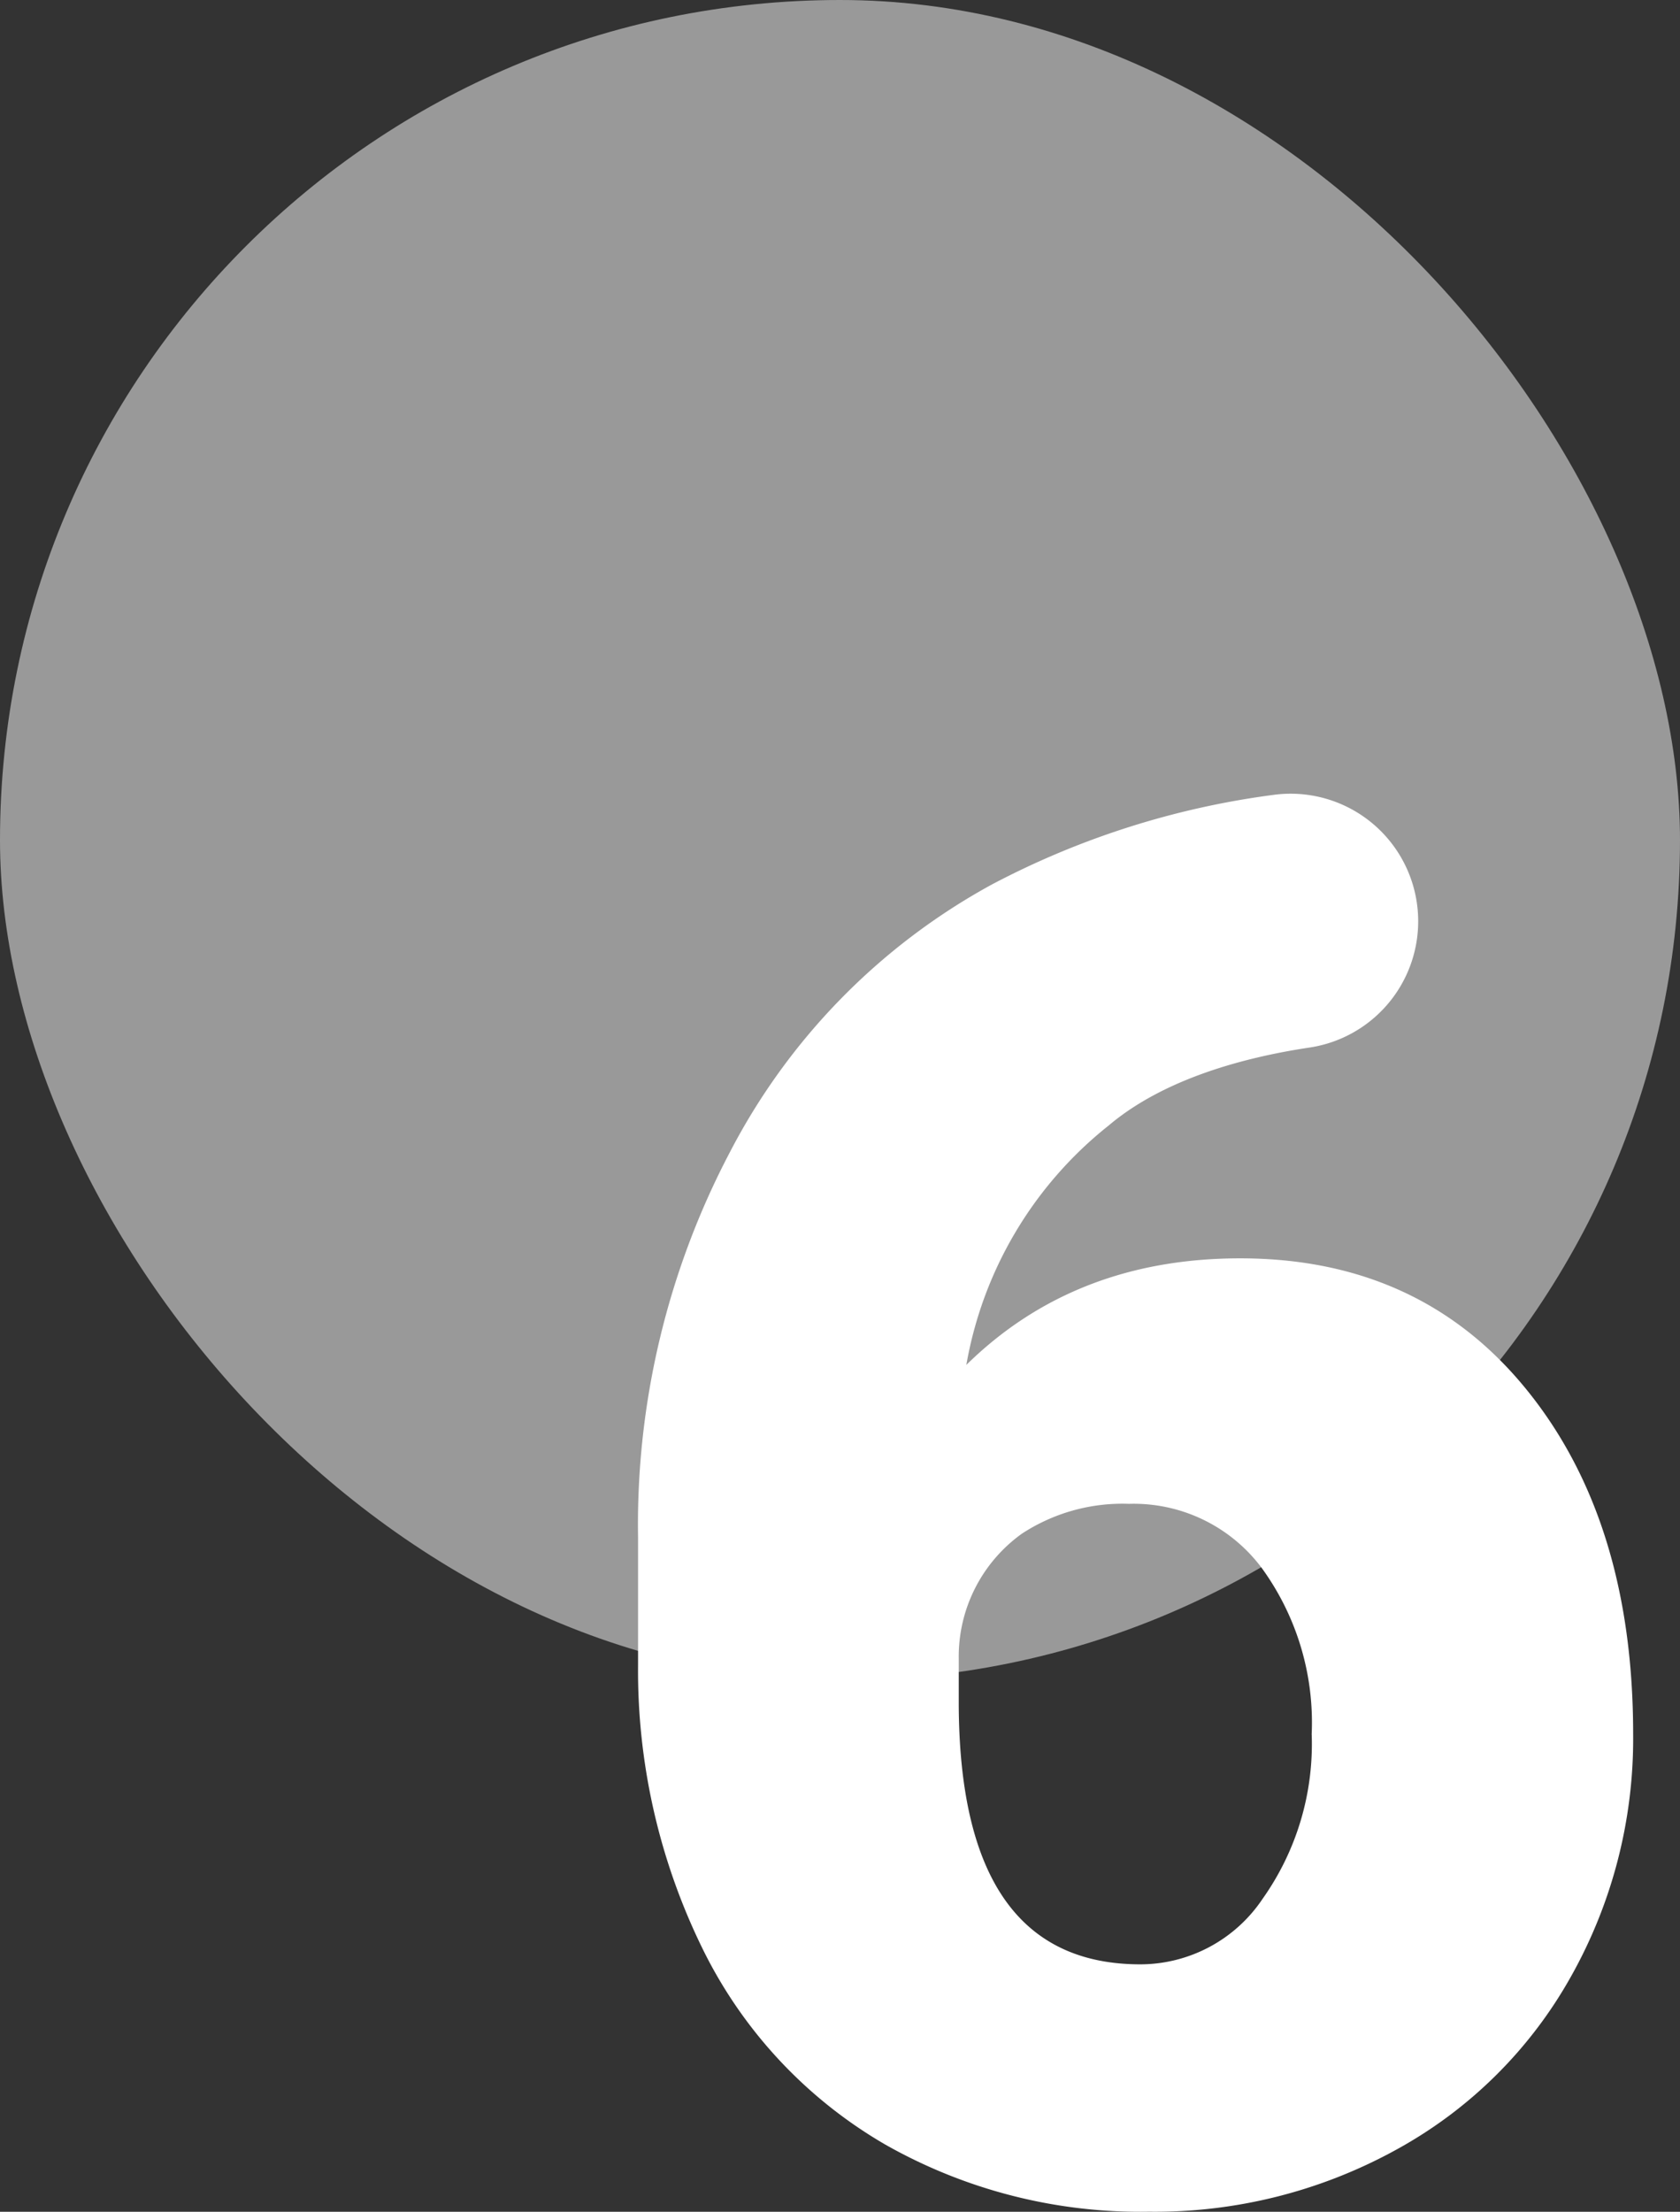
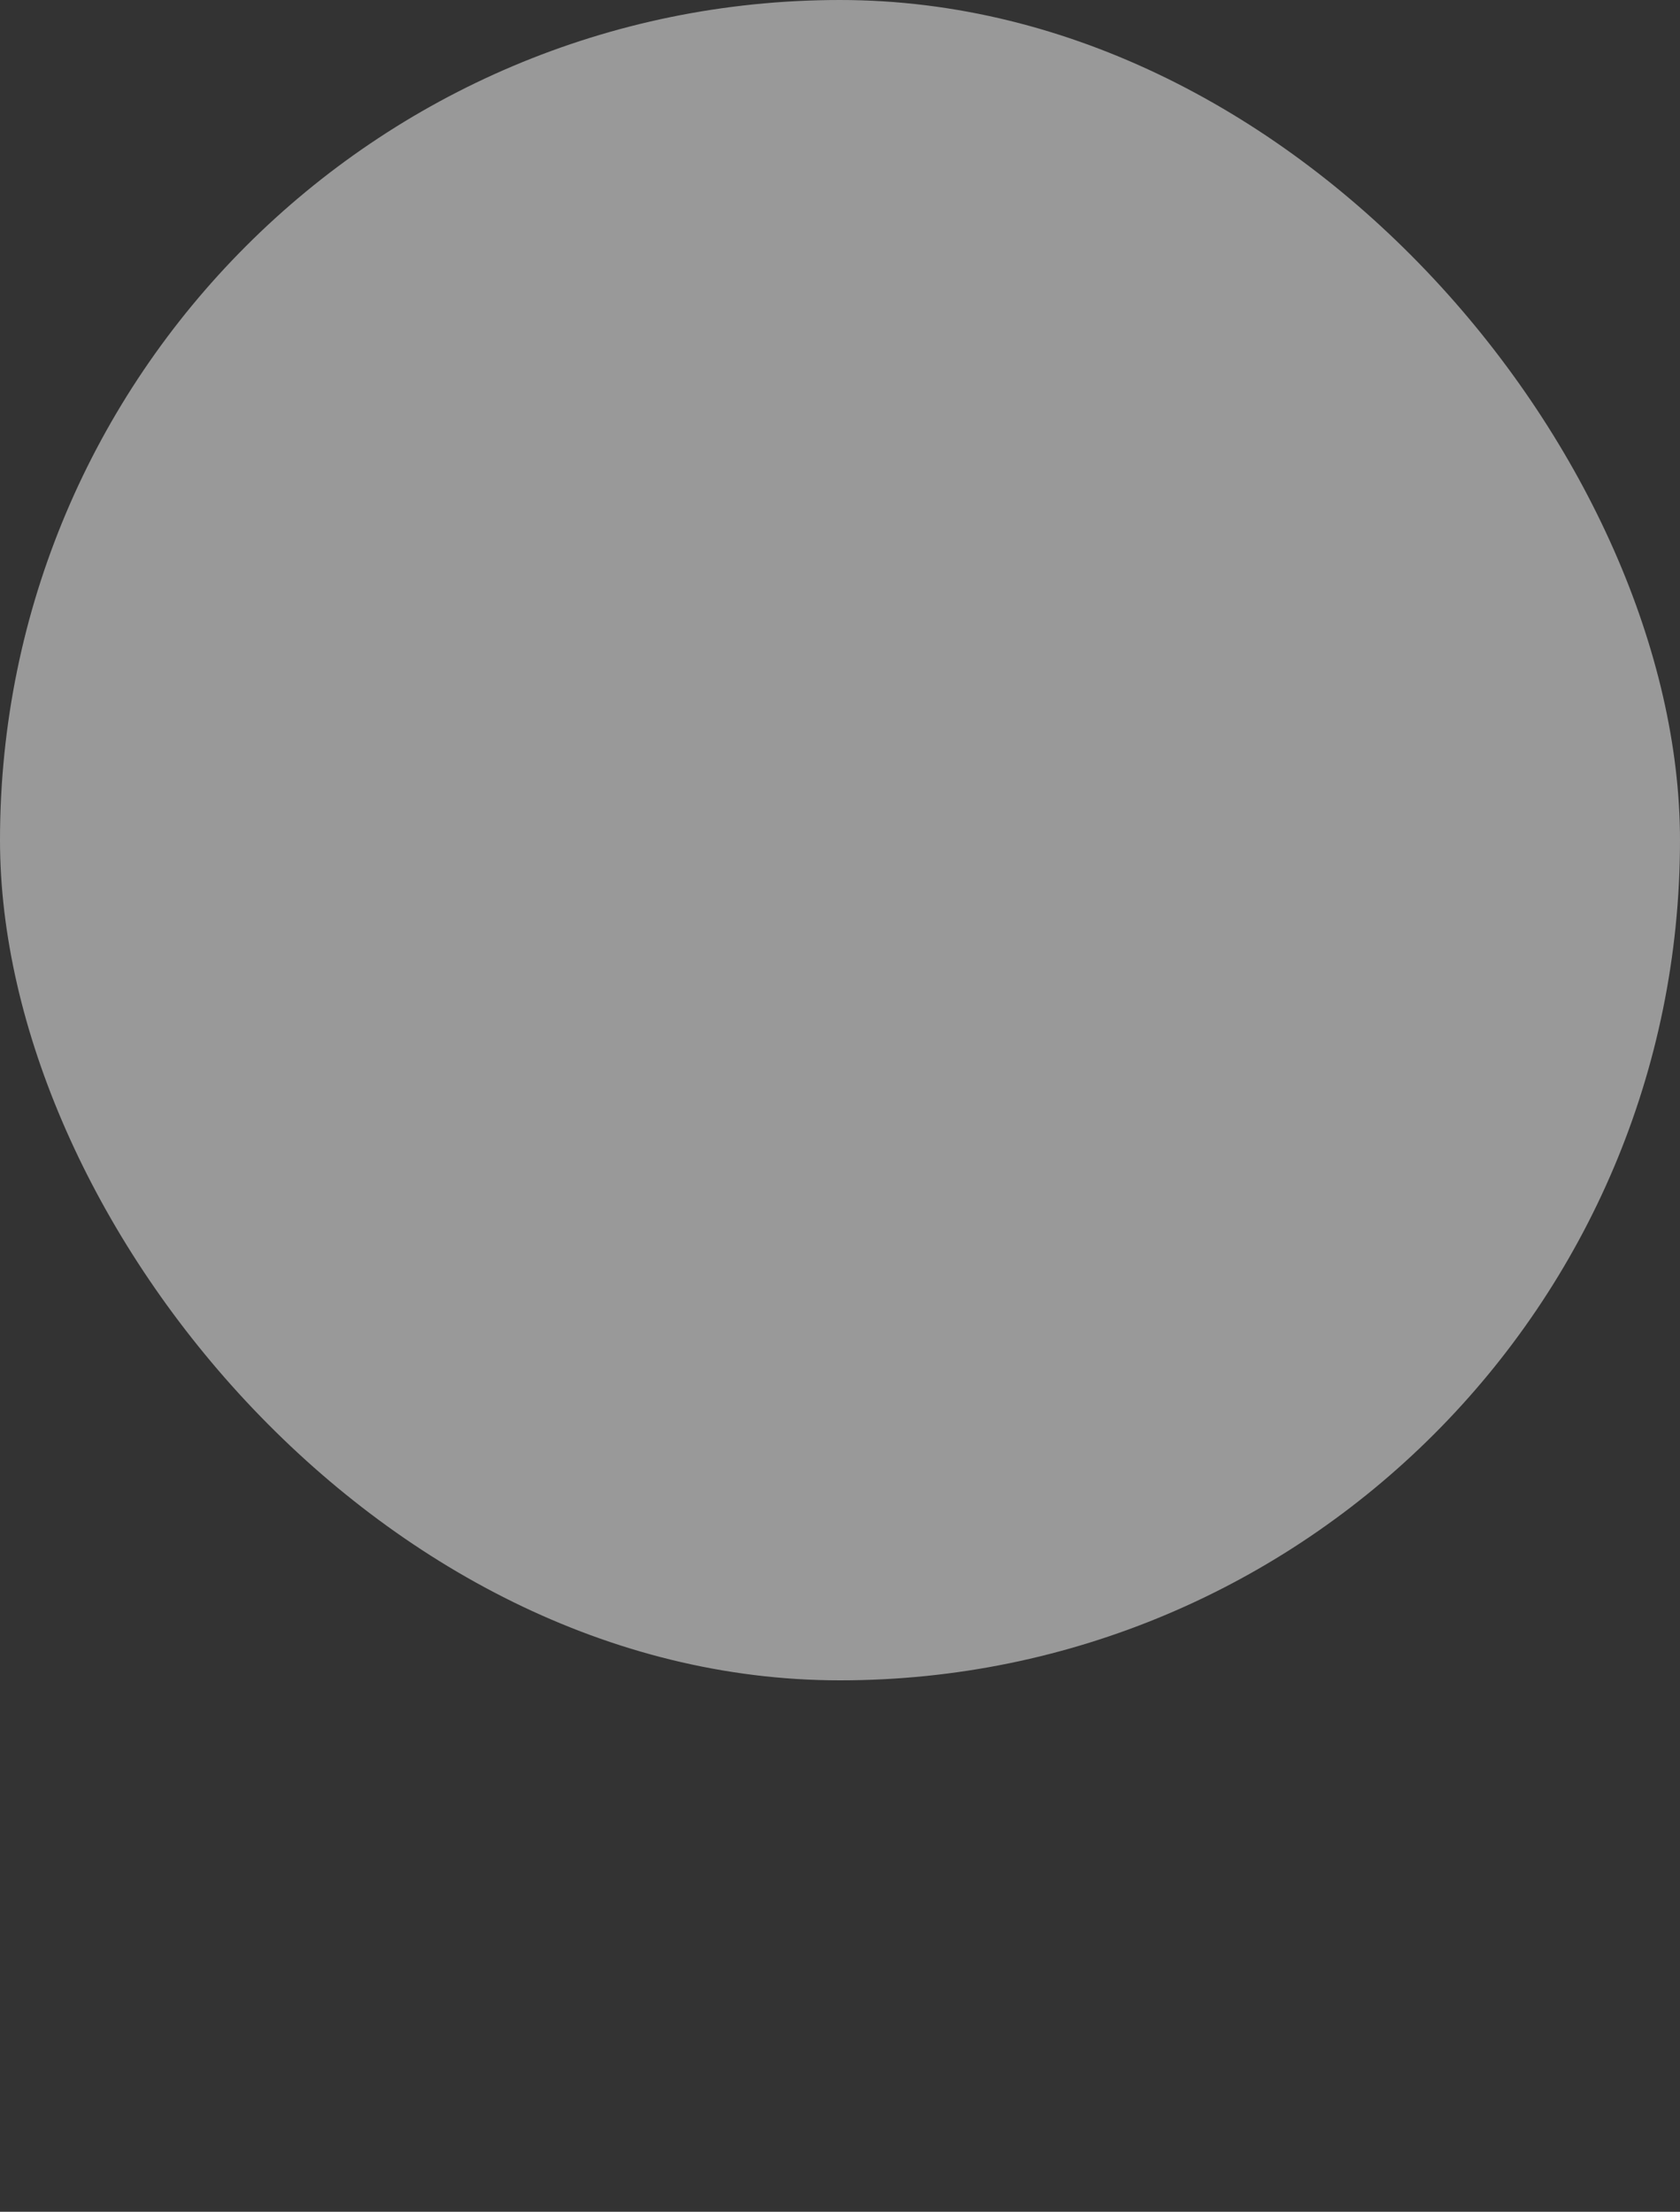
<svg xmlns="http://www.w3.org/2000/svg" viewBox="0 0 104.304 137.293">
  <rect x="0" y="0" width="104.304" height="137.293" fill="#333333" stroke="none" />
  <title>celseo-</title>
  <g style="opacity:0.5">
    <rect width="104.304" height="104.304" rx="52.152" style="fill:#fff" />
  </g>
-   <path d="M88.049,57.191h0A7.923,7.923,0,0,1,81.3,65.025c-4.042.606-9.043,1.937-12.474,4.844a24.3,24.3,0,0,0-8.83,14.855Q66.726,78.109,77,78.109q11.163,0,17.779,8.151t6.616,21.382A30.118,30.118,0,0,1,97.529,122.7a27.605,27.605,0,0,1-10.809,10.72,31.059,31.059,0,0,1-15.387,3.869,32.1,32.1,0,0,1-16.362-4.164,28.621,28.621,0,0,1-11.222-11.9,39.187,39.187,0,0,1-4.135-17.838V95.415a49.644,49.644,0,0,1,5.7-23.892A39.8,39.8,0,0,1,61.587,54.9a51.907,51.907,0,0,1,17.477-5.559A7.917,7.917,0,0,1,88.049,57.191ZM70.092,93.348a11.393,11.393,0,0,0-6.615,1.831l-.053.036a9.391,9.391,0,0,0-3.9,7.74v2.678q0,16.3,11.281,16.3a9.153,9.153,0,0,0,7.59-4.076,16.607,16.607,0,0,0,3.042-10.218,16.306,16.306,0,0,0-3.1-10.307A9.918,9.918,0,0,0,70.092,93.348Z" style="fill:#fff" />
</svg>